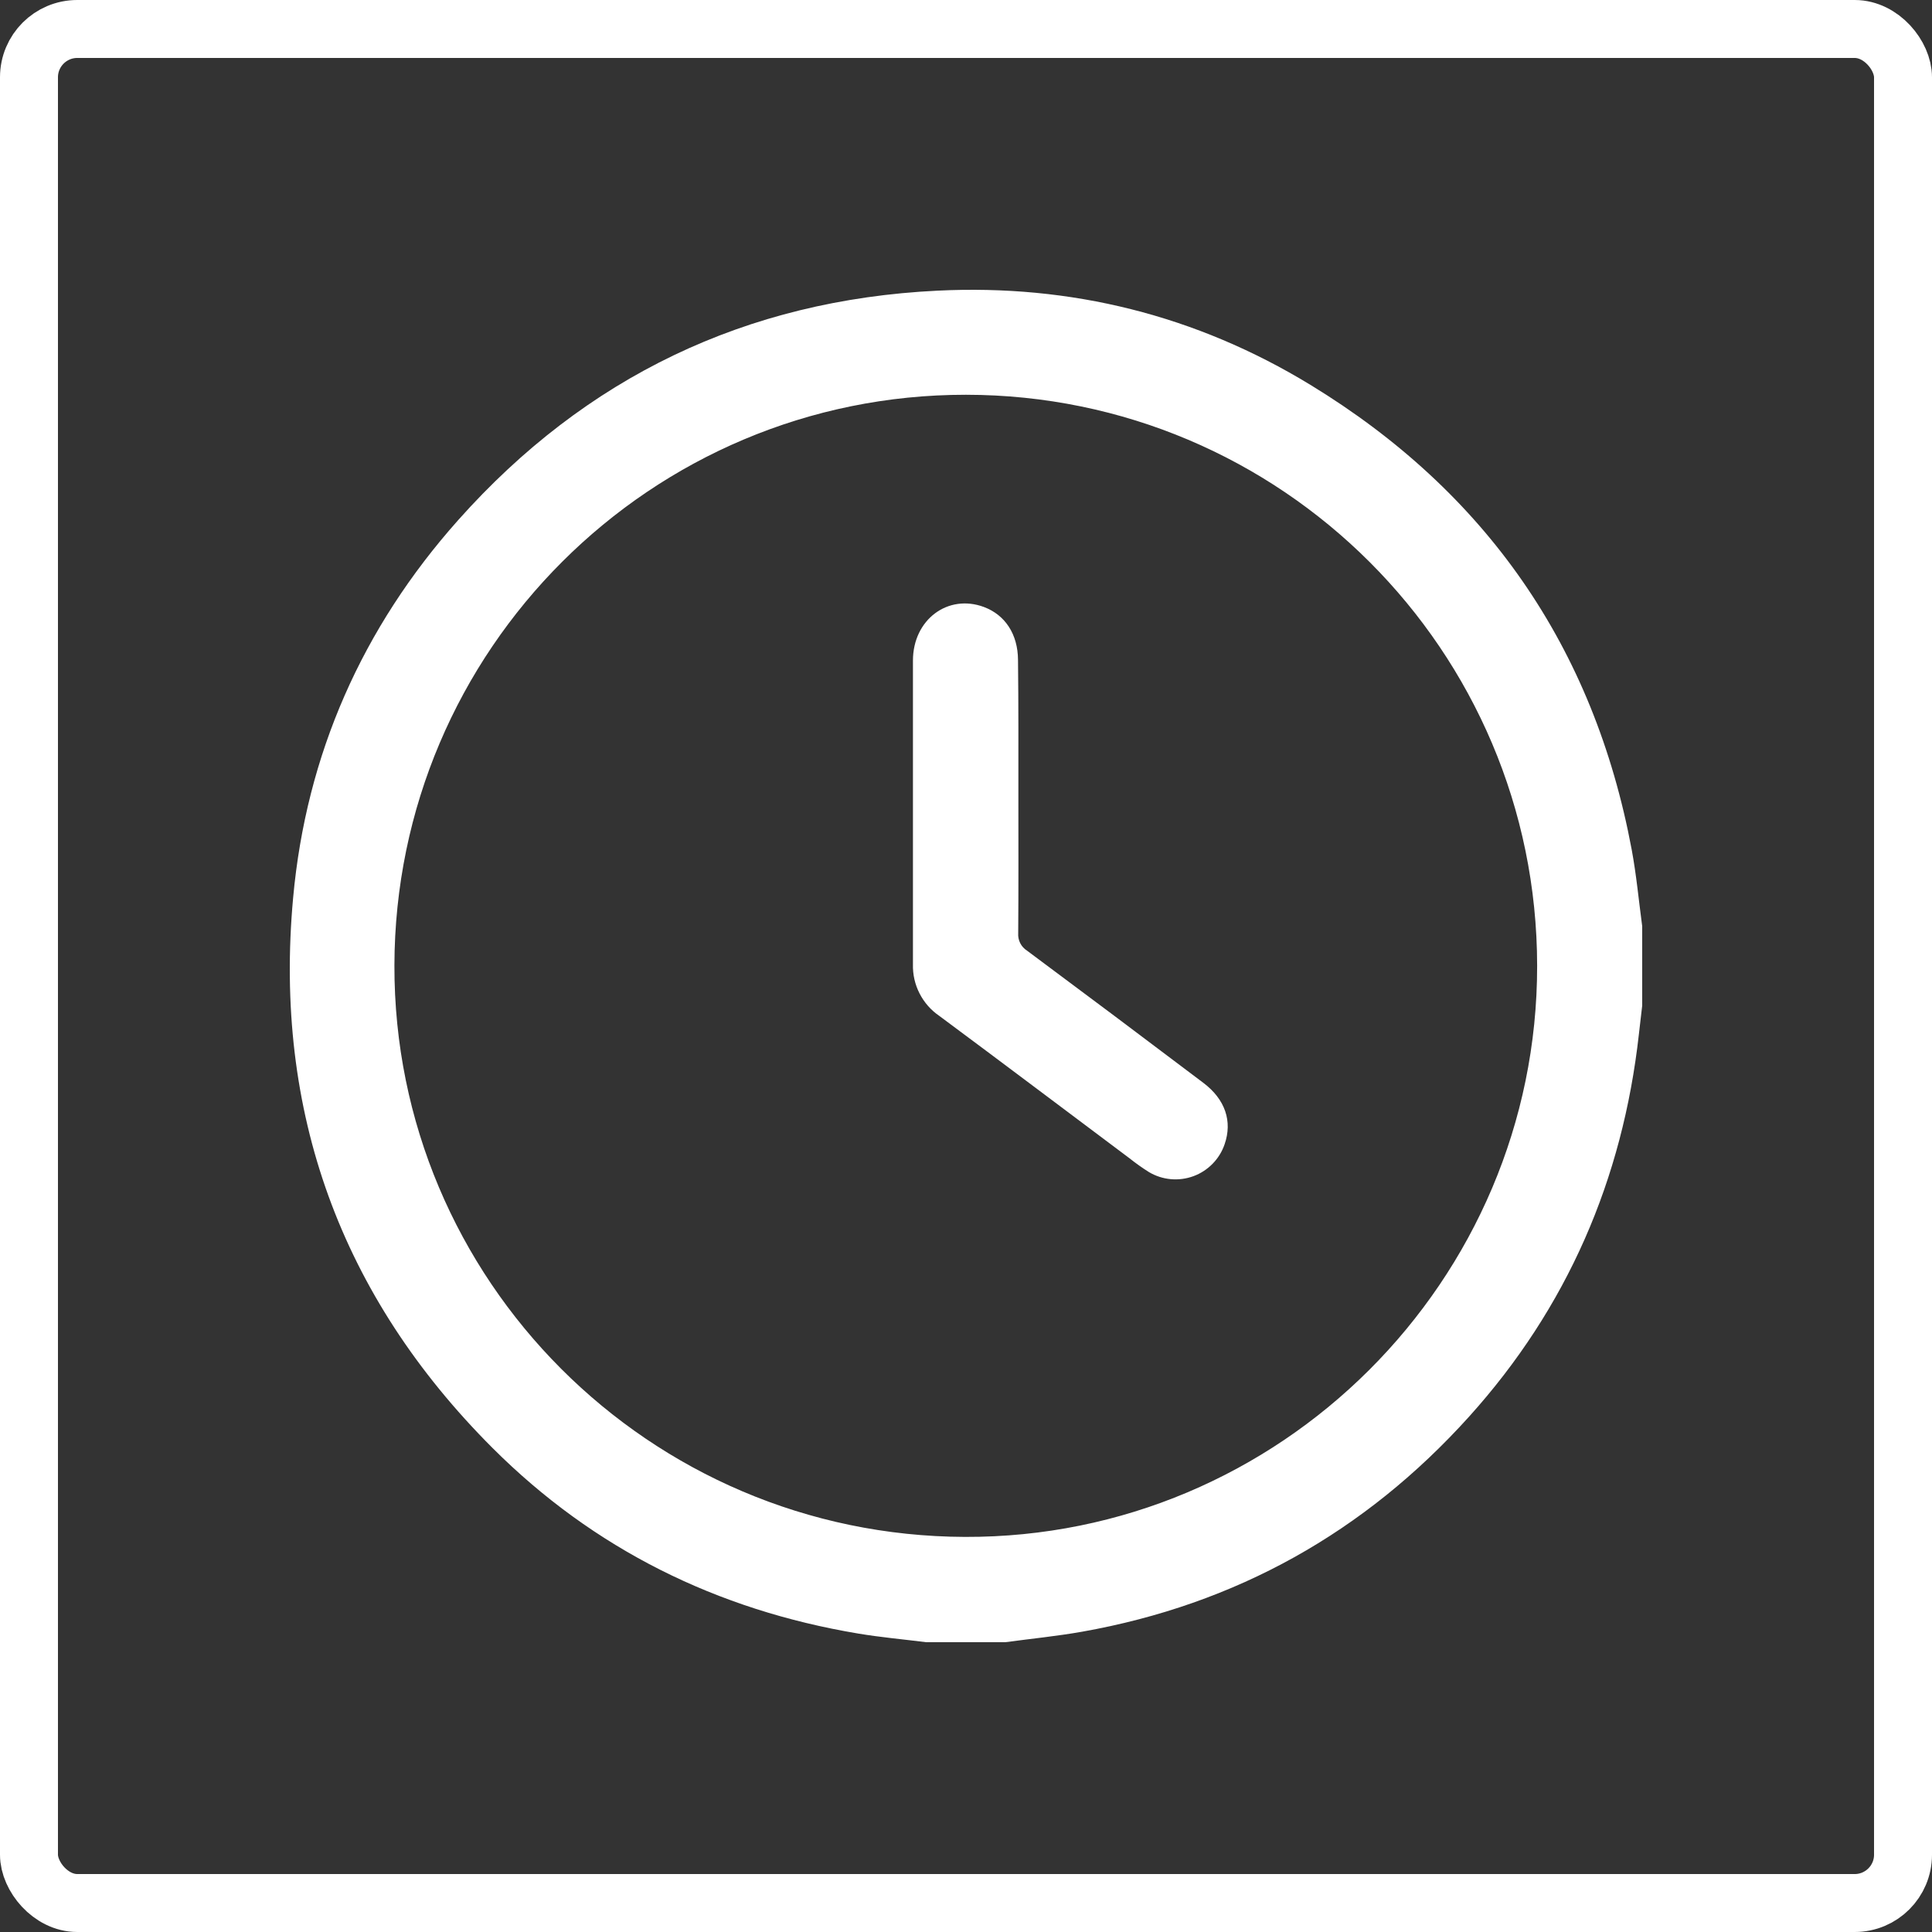
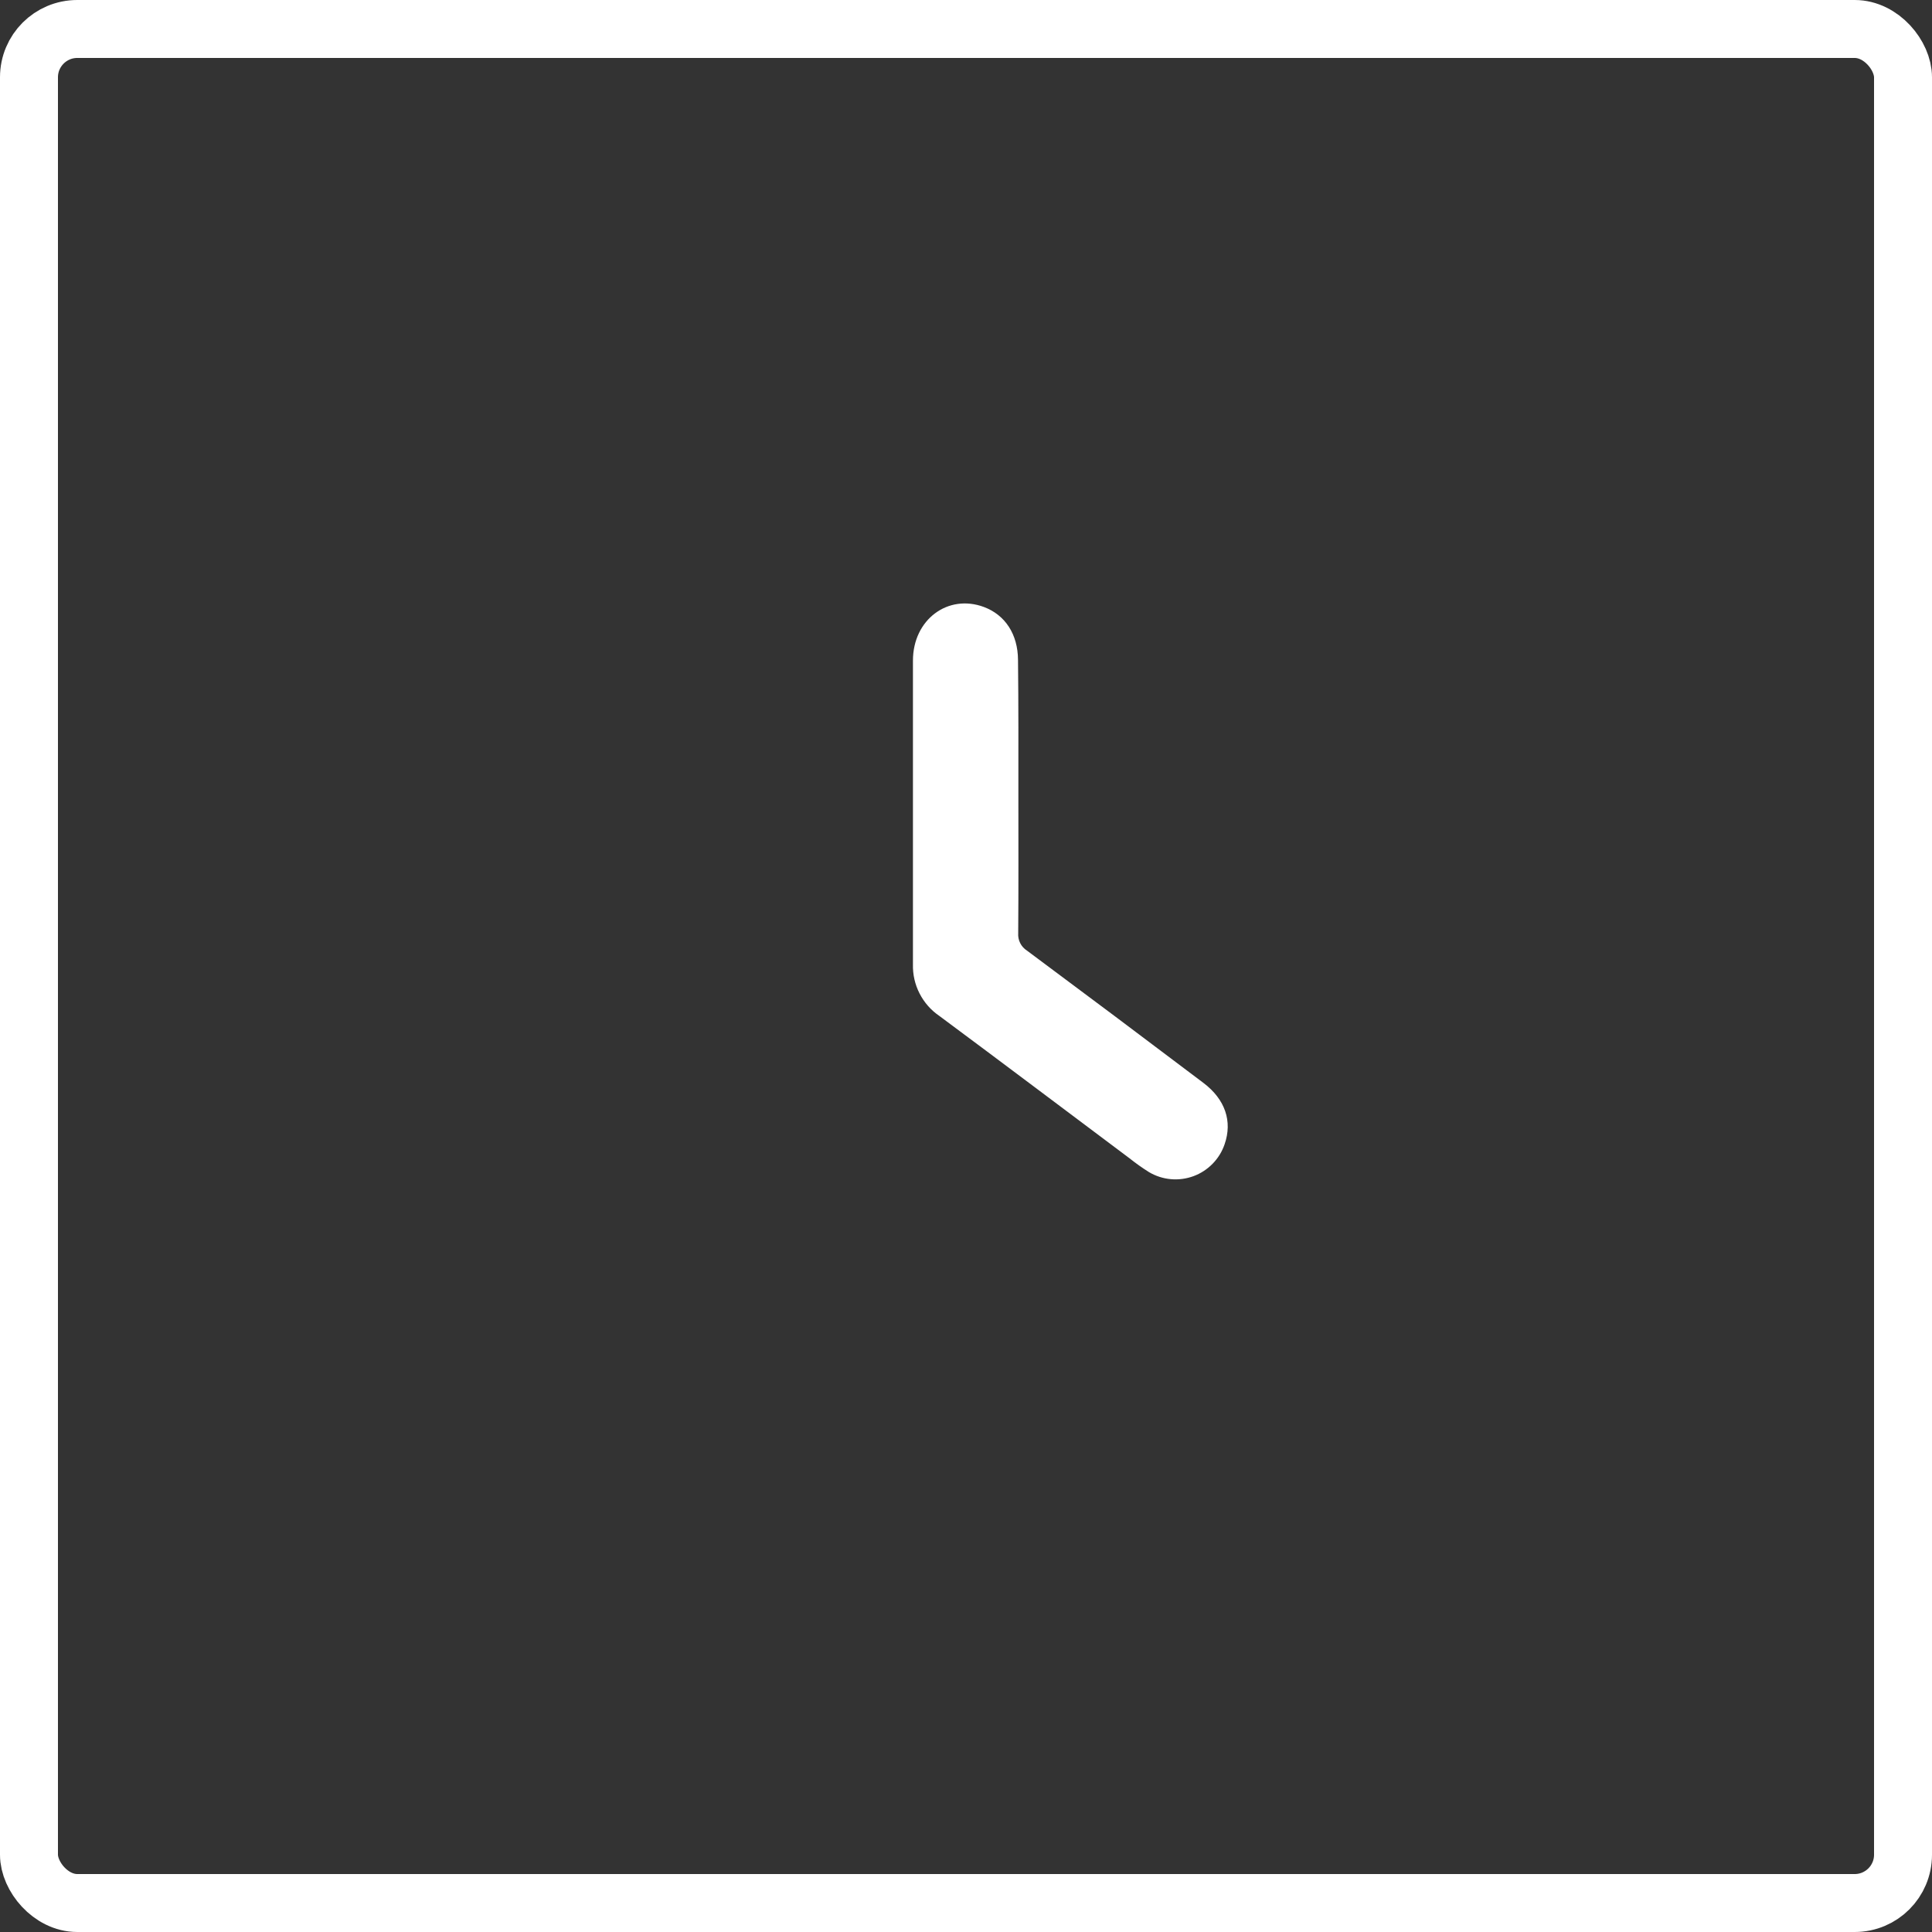
<svg xmlns="http://www.w3.org/2000/svg" width="100" height="100" viewBox="0 0 100 100" fill="none">
  <rect x="0" y="0" width="100" height="100" fill="#333333" stroke="none" />
  <rect x="1.5" y="1.5" width="97" height="97" rx="2.5" stroke="white" stroke-width="3" />
-   <path d="M85 47.942V52.05C84.944 52.541 84.887 53.032 84.829 53.525C83.991 61.056 81.114 67.697 76.035 73.33C70.644 79.309 63.964 83.044 56.015 84.456C54.697 84.689 53.363 84.82 52.036 85H47.937C46.766 84.853 45.587 84.747 44.422 84.553C37.111 83.331 30.739 80.187 25.495 74.949C17.628 67.083 14.159 57.53 15.172 46.473C15.847 39.05 18.753 32.491 23.718 26.917C30.314 19.514 38.62 15.527 48.518 15.045C55.424 14.703 61.917 16.318 67.828 19.921C76.914 25.462 82.494 33.486 84.455 43.969C84.7 45.282 84.822 46.617 85 47.942ZM49.998 20.433C33.685 20.423 20.449 33.642 20.415 49.967C20.38 66.244 33.603 79.494 49.944 79.55C66.243 79.607 79.576 66.302 79.562 49.984C79.548 33.665 66.319 20.445 49.998 20.433Z" fill="white" />
  <path d="M52.711 41.196C52.711 43.565 52.721 45.934 52.702 48.303C52.69 48.48 52.725 48.657 52.805 48.815C52.885 48.974 53.006 49.108 53.156 49.203C56.208 51.473 59.252 53.755 62.288 56.05C63.421 56.906 63.797 58.044 63.386 59.225C63.258 59.603 63.046 59.947 62.767 60.233C62.488 60.519 62.149 60.74 61.774 60.878C61.399 61.016 60.998 61.069 60.6 61.033C60.202 60.997 59.817 60.873 59.473 60.669C59.126 60.451 58.791 60.214 58.471 59.959C55.189 57.501 51.916 55.031 48.624 52.587C48.189 52.291 47.836 51.891 47.597 51.423C47.357 50.956 47.239 50.435 47.254 49.91C47.254 44.671 47.254 39.432 47.254 34.192C47.254 32.07 49.066 30.725 50.928 31.418C52.027 31.829 52.685 32.828 52.692 34.157C52.719 36.503 52.711 38.85 52.711 41.196Z" fill="white" />
</svg>